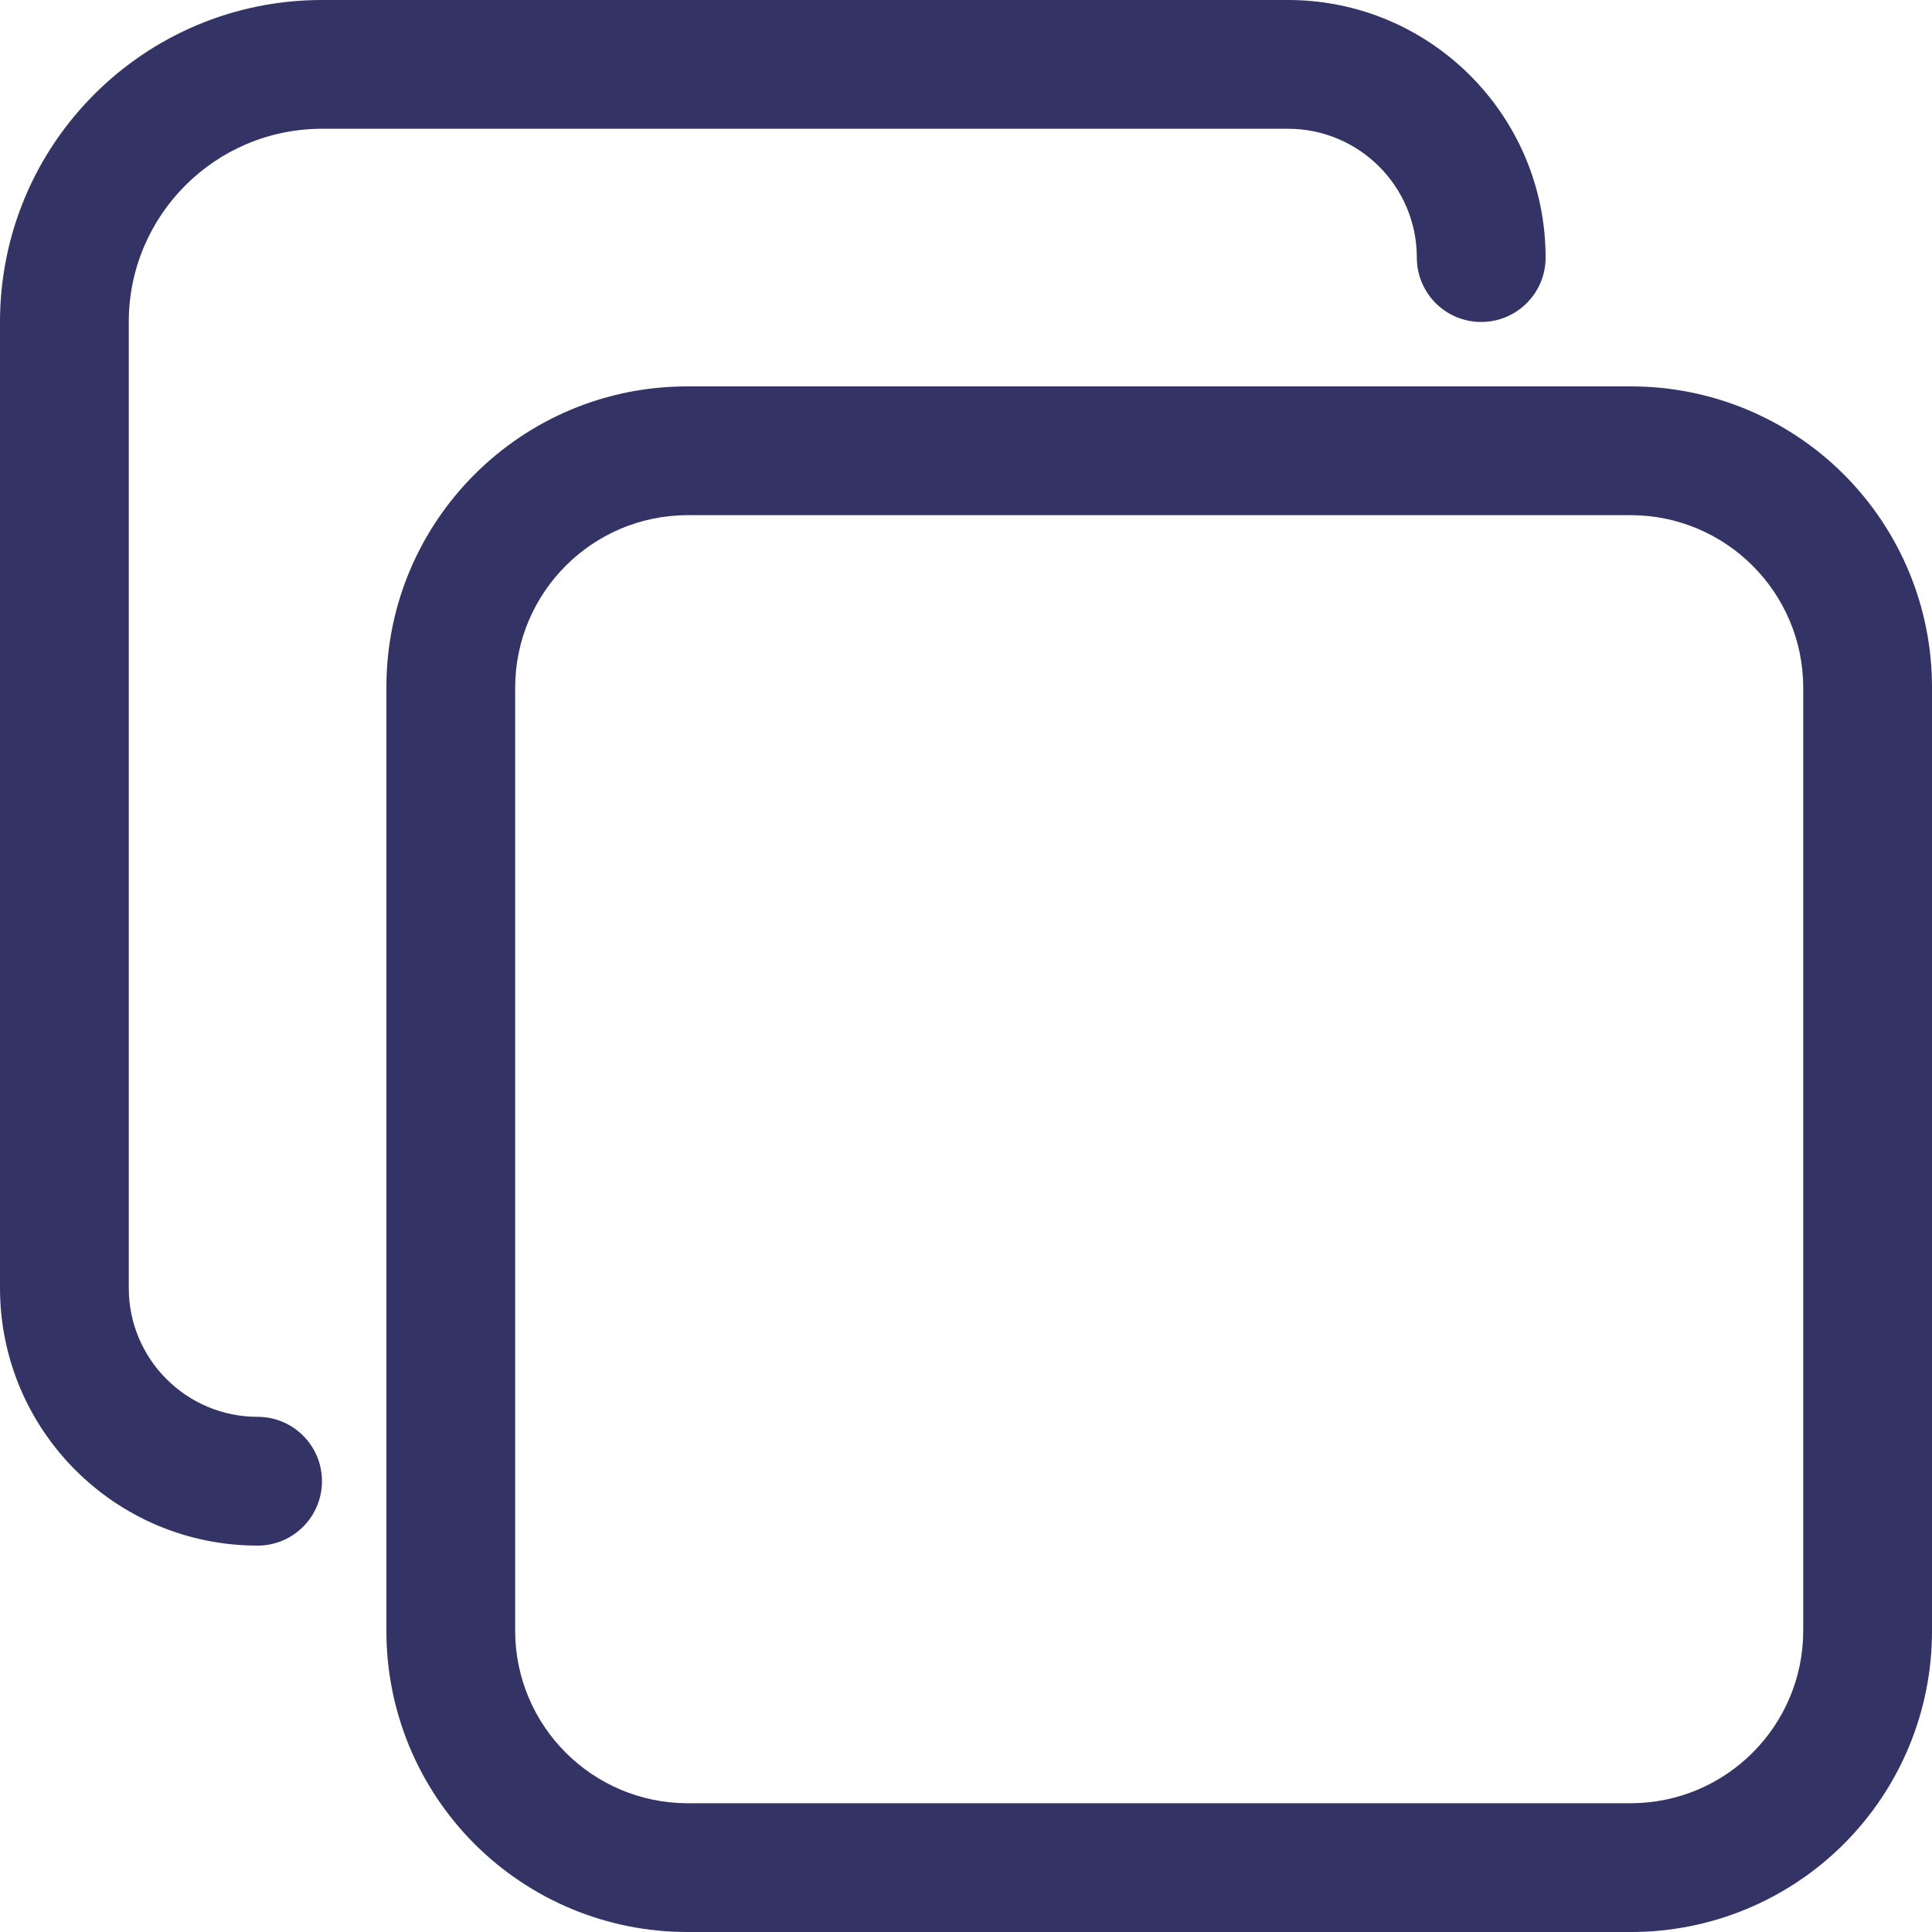
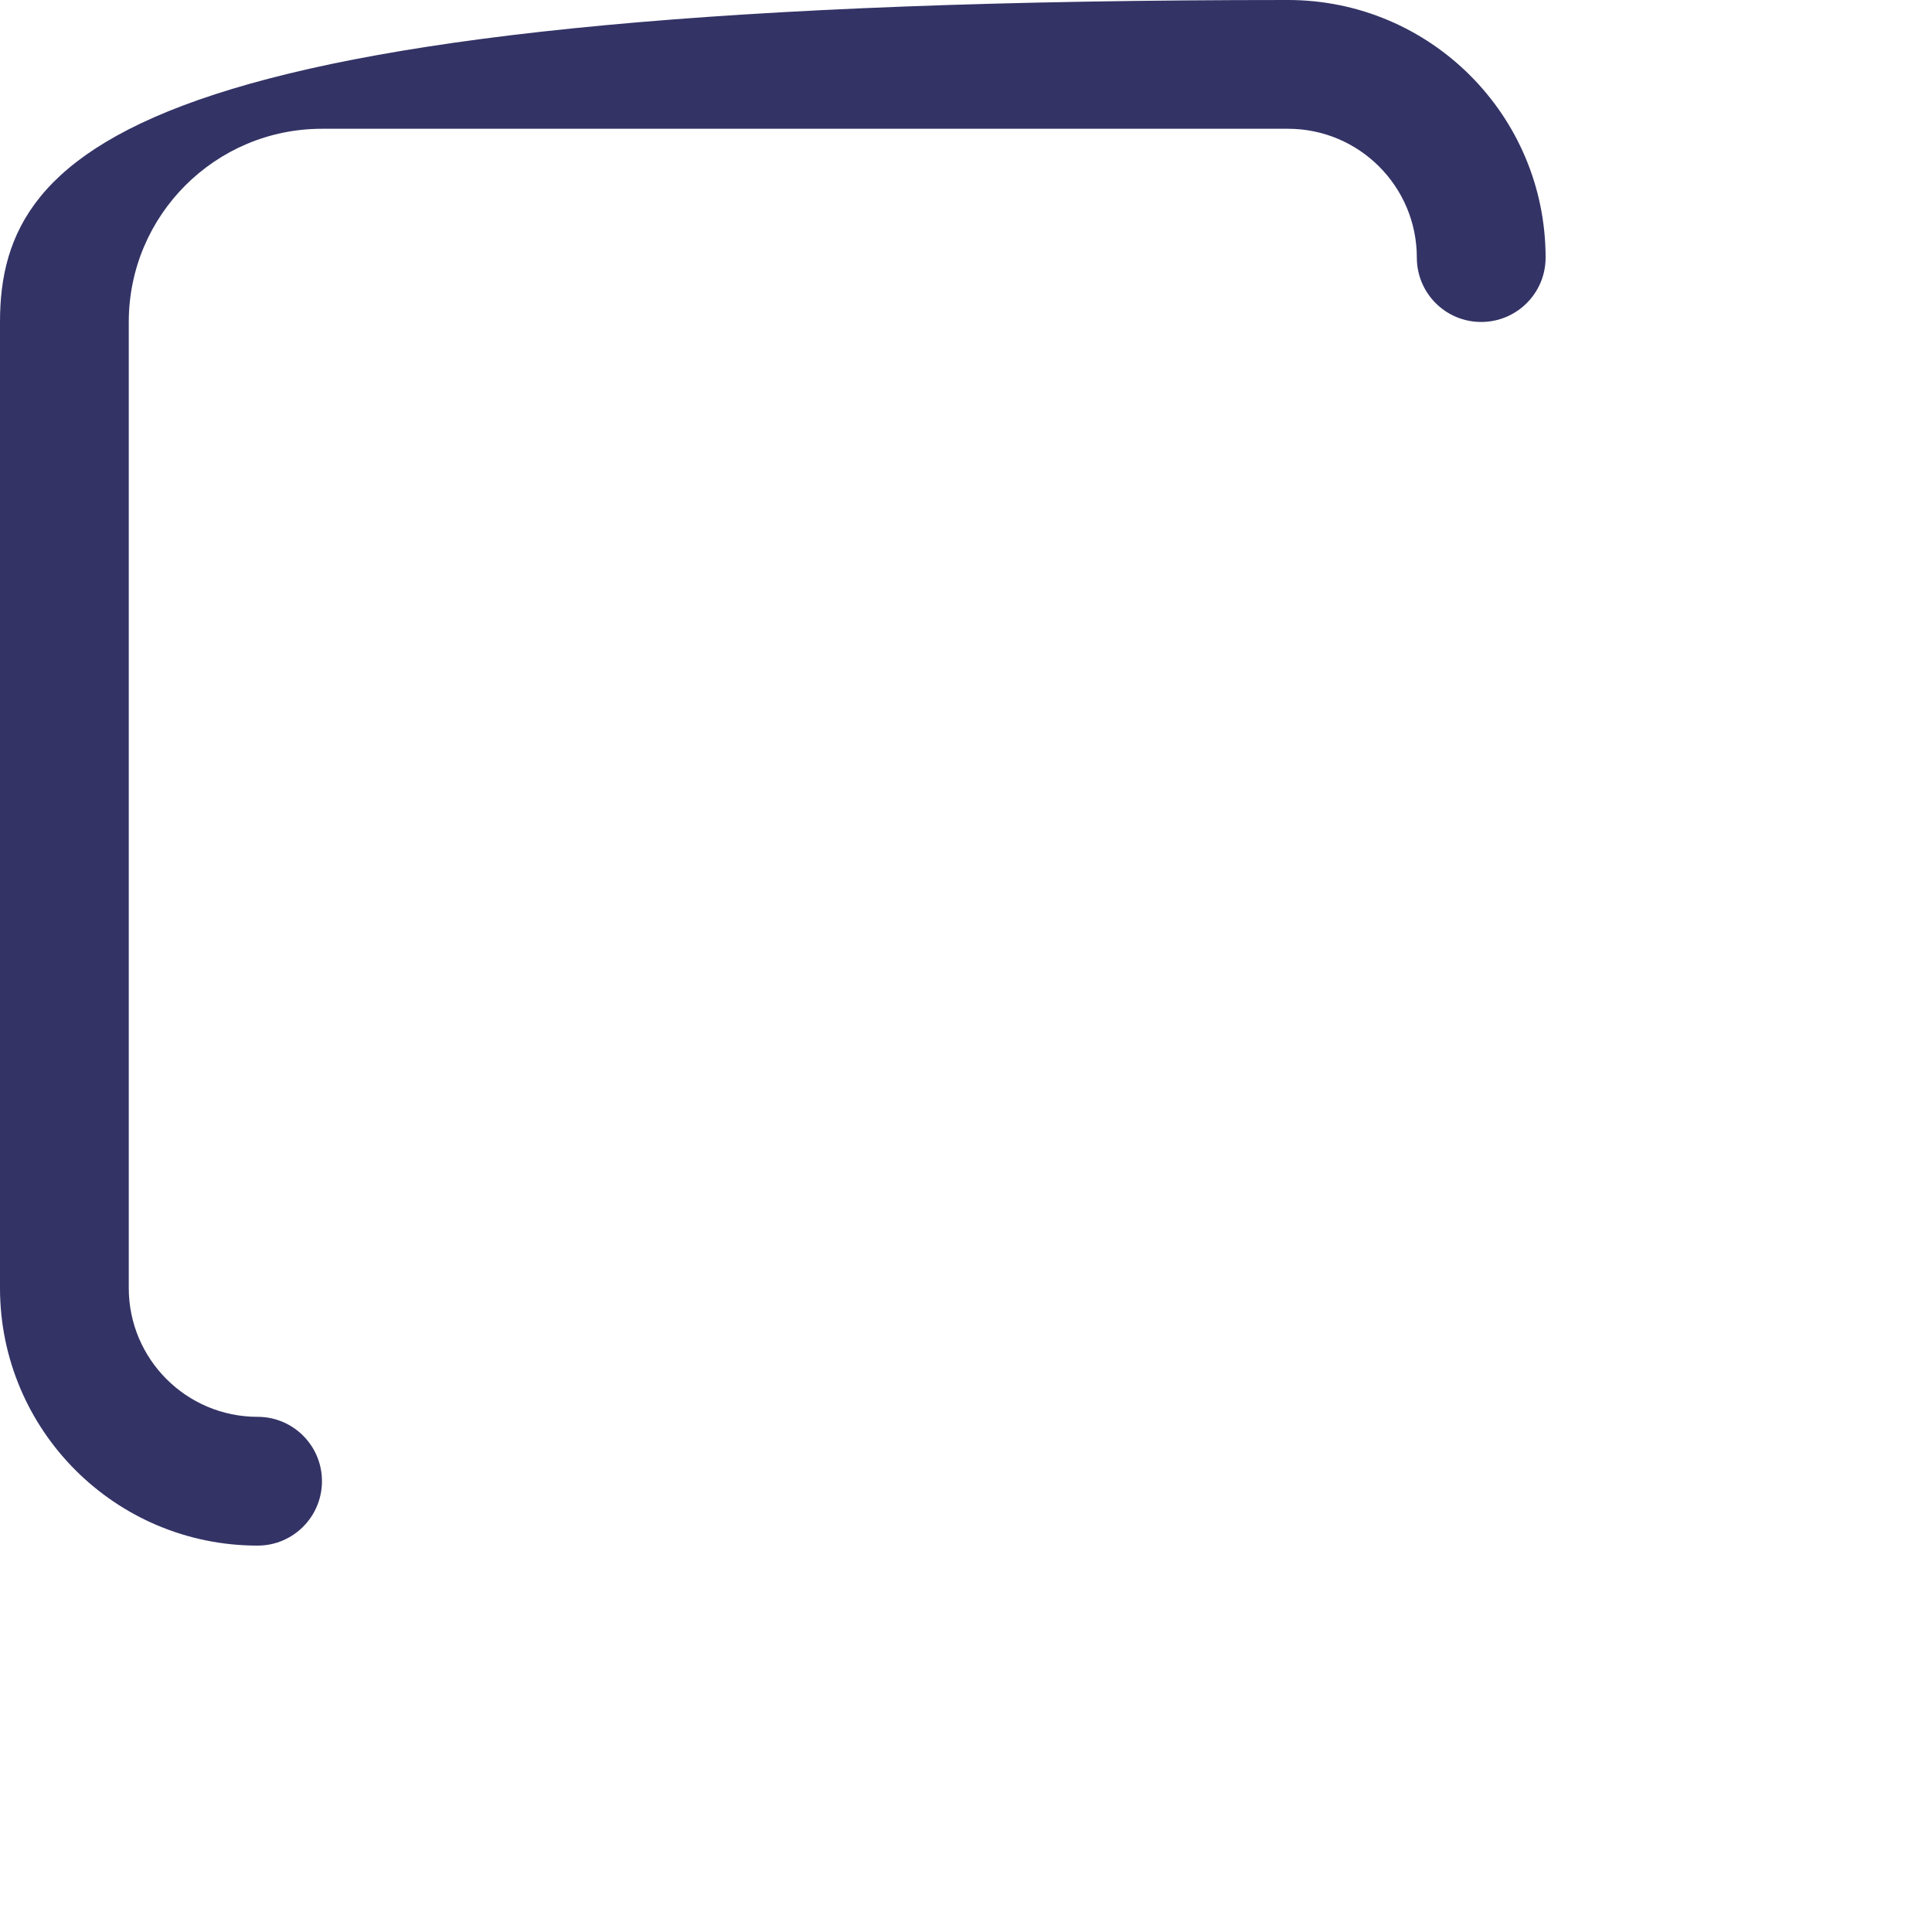
<svg xmlns="http://www.w3.org/2000/svg" width="20" height="20" viewBox="0 0 20 20" fill="none">
-   <path d="M3.333 1.333H13.333C14.07 1.333 14.667 1.93 14.667 2.667C14.667 3.035 14.965 3.333 15.333 3.333C15.701 3.333 16 3.035 16 2.667C16 1.194 14.806 0 13.333 0H3.333C1.492 0 0 1.492 0 3.333V13.333C0 14.806 1.194 16 2.667 16C3.035 16 3.333 15.701 3.333 15.333C3.333 14.965 3.035 14.667 2.667 14.667C1.93 14.667 1.333 14.07 1.333 13.333V3.333C1.333 2.229 2.229 1.333 3.333 1.333Z" fill="#333366" />
-   <path fill-rule="evenodd" clip-rule="evenodd" d="M7.113 4H16.887C17.712 4 18.504 4.328 19.088 4.912C19.672 5.496 20 6.288 20 7.113V16.887C20 17.712 19.672 18.504 19.088 19.088C18.504 19.672 17.712 20 16.887 20H7.113C6.288 20 5.496 19.672 4.912 19.088C4.328 18.504 4 17.712 4 16.887V7.113C4 5.394 5.394 4 7.113 4ZM16.887 18.667C17.868 18.663 18.663 17.868 18.667 16.887V7.113C18.663 6.132 17.868 5.337 16.887 5.333H7.113C6.132 5.337 5.337 6.132 5.333 7.113V16.887C5.337 17.868 6.132 18.663 7.113 18.667H16.887Z" fill="#333366" />
+   <path d="M3.333 1.333H13.333C14.07 1.333 14.667 1.93 14.667 2.667C14.667 3.035 14.965 3.333 15.333 3.333C15.701 3.333 16 3.035 16 2.667C16 1.194 14.806 0 13.333 0C1.492 0 0 1.492 0 3.333V13.333C0 14.806 1.194 16 2.667 16C3.035 16 3.333 15.701 3.333 15.333C3.333 14.965 3.035 14.667 2.667 14.667C1.93 14.667 1.333 14.07 1.333 13.333V3.333C1.333 2.229 2.229 1.333 3.333 1.333Z" fill="#333366" />
</svg>